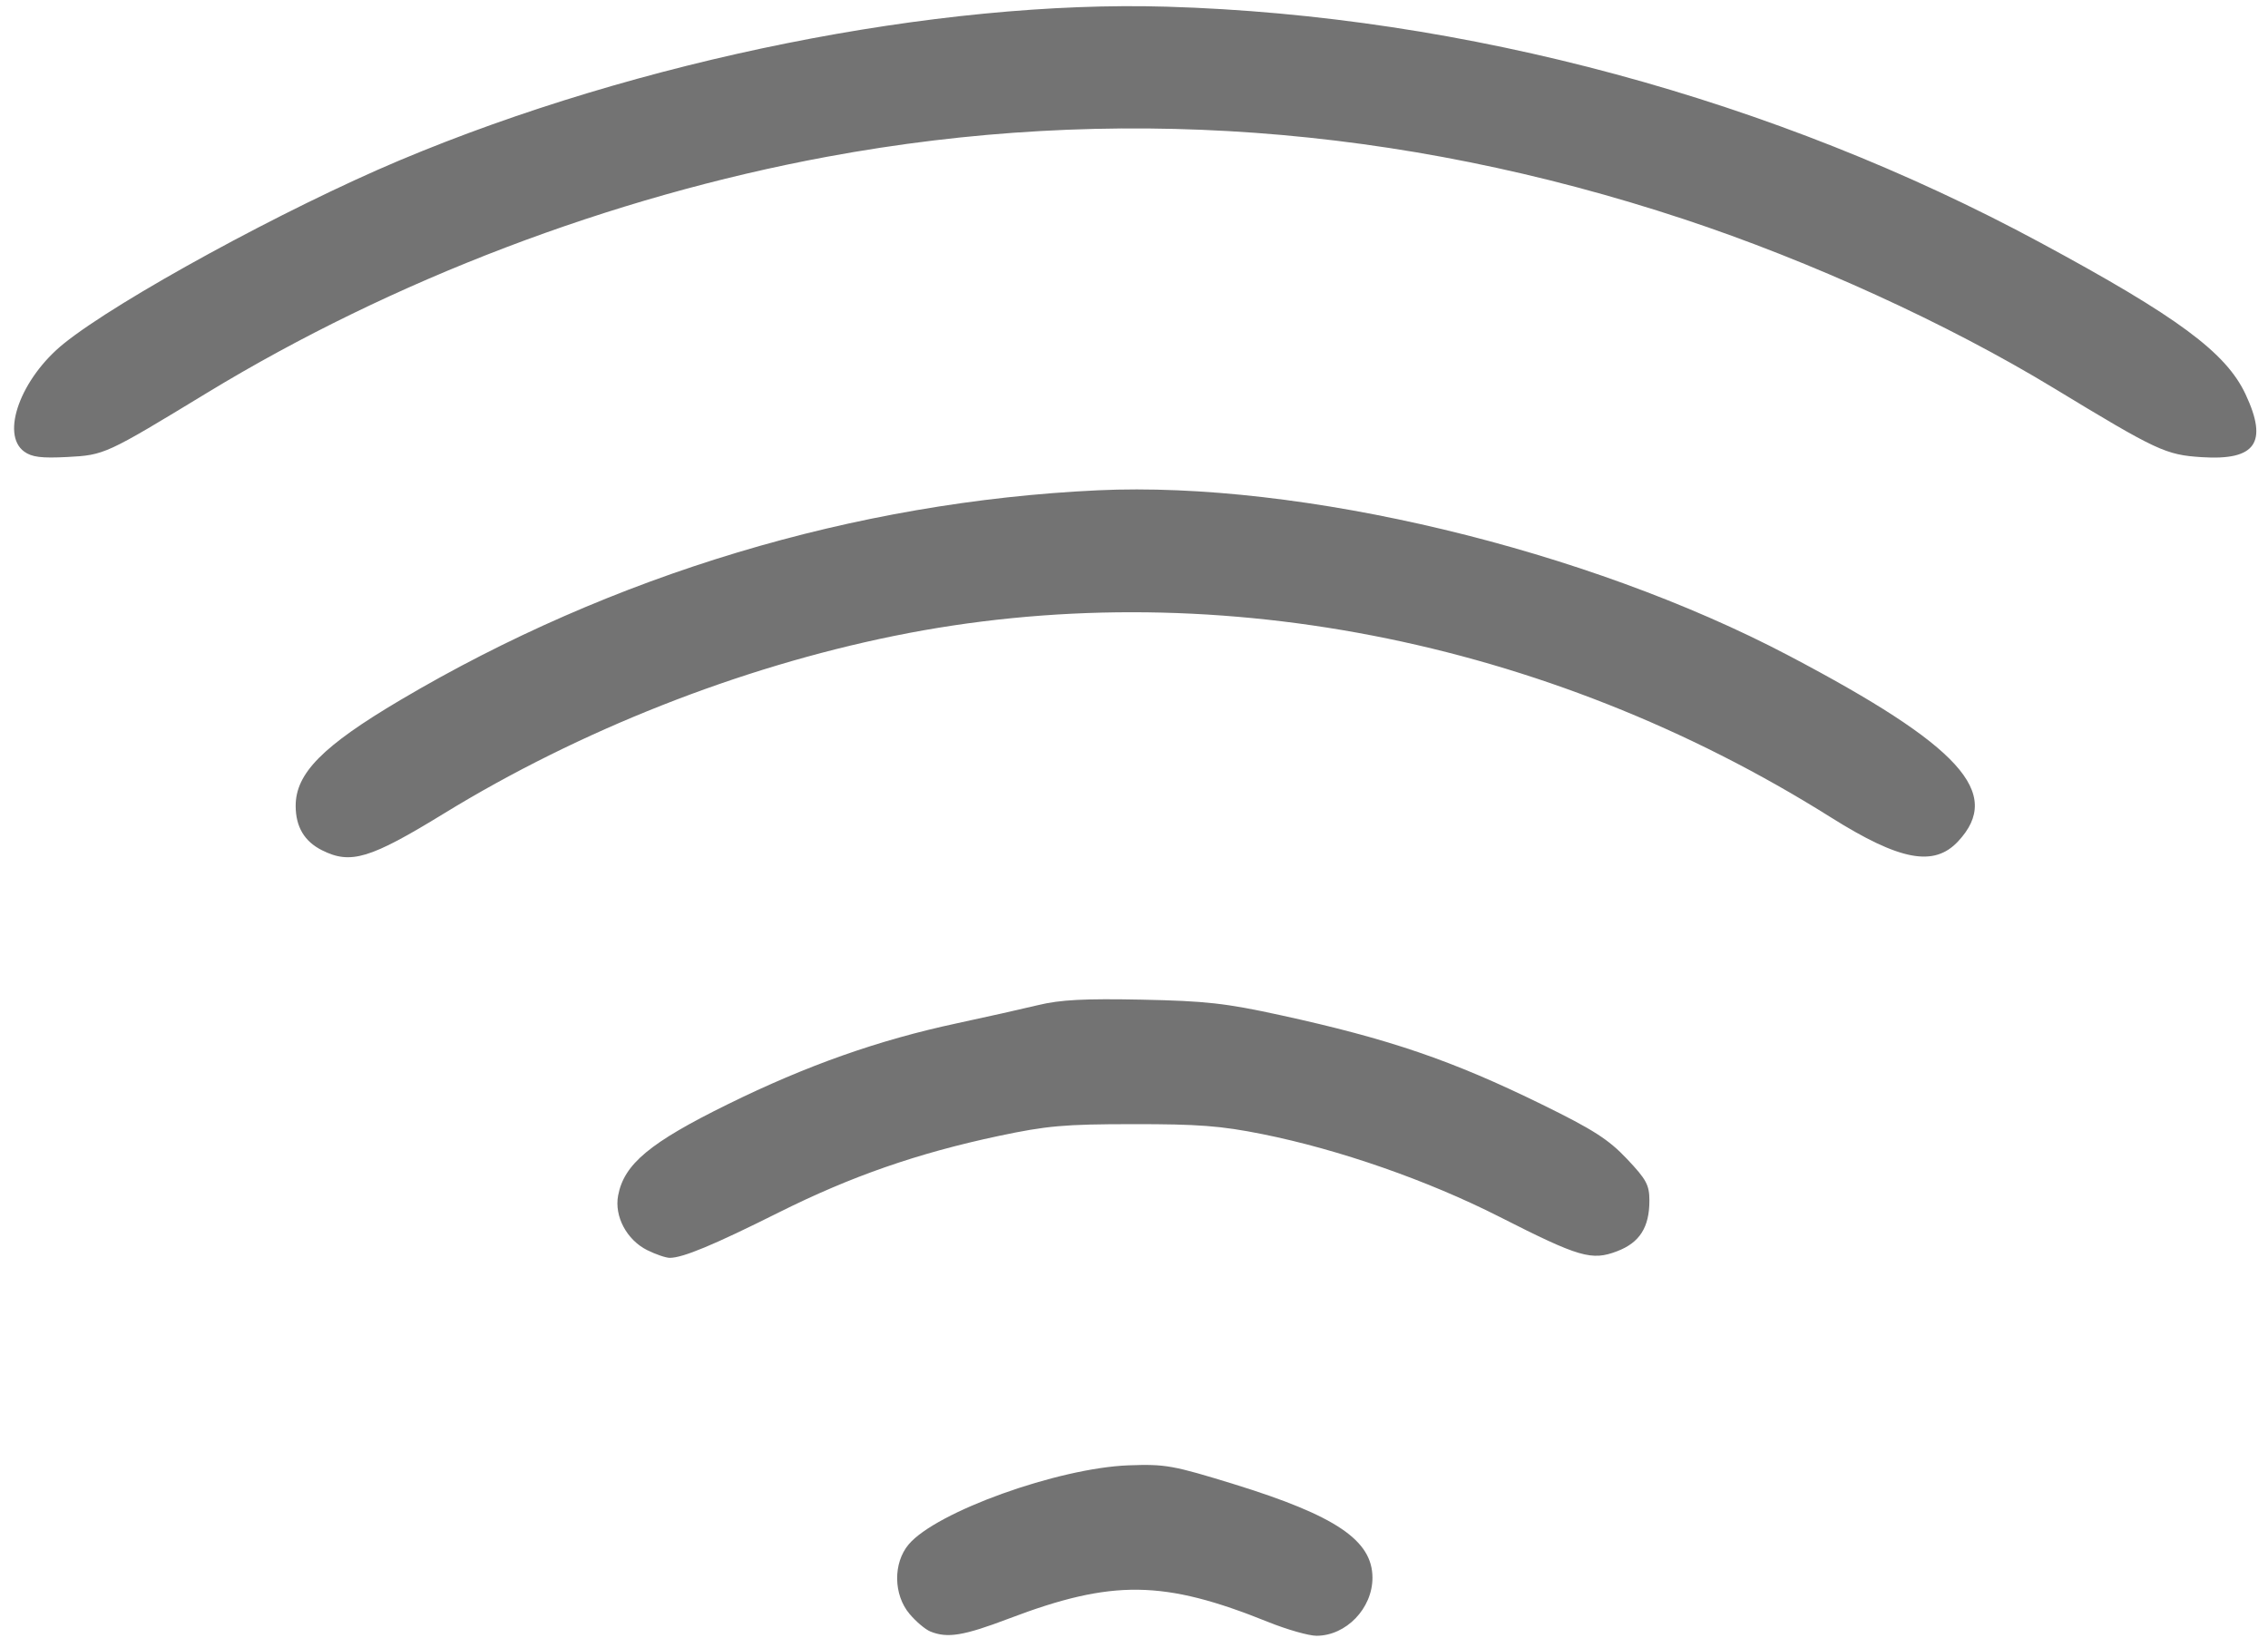
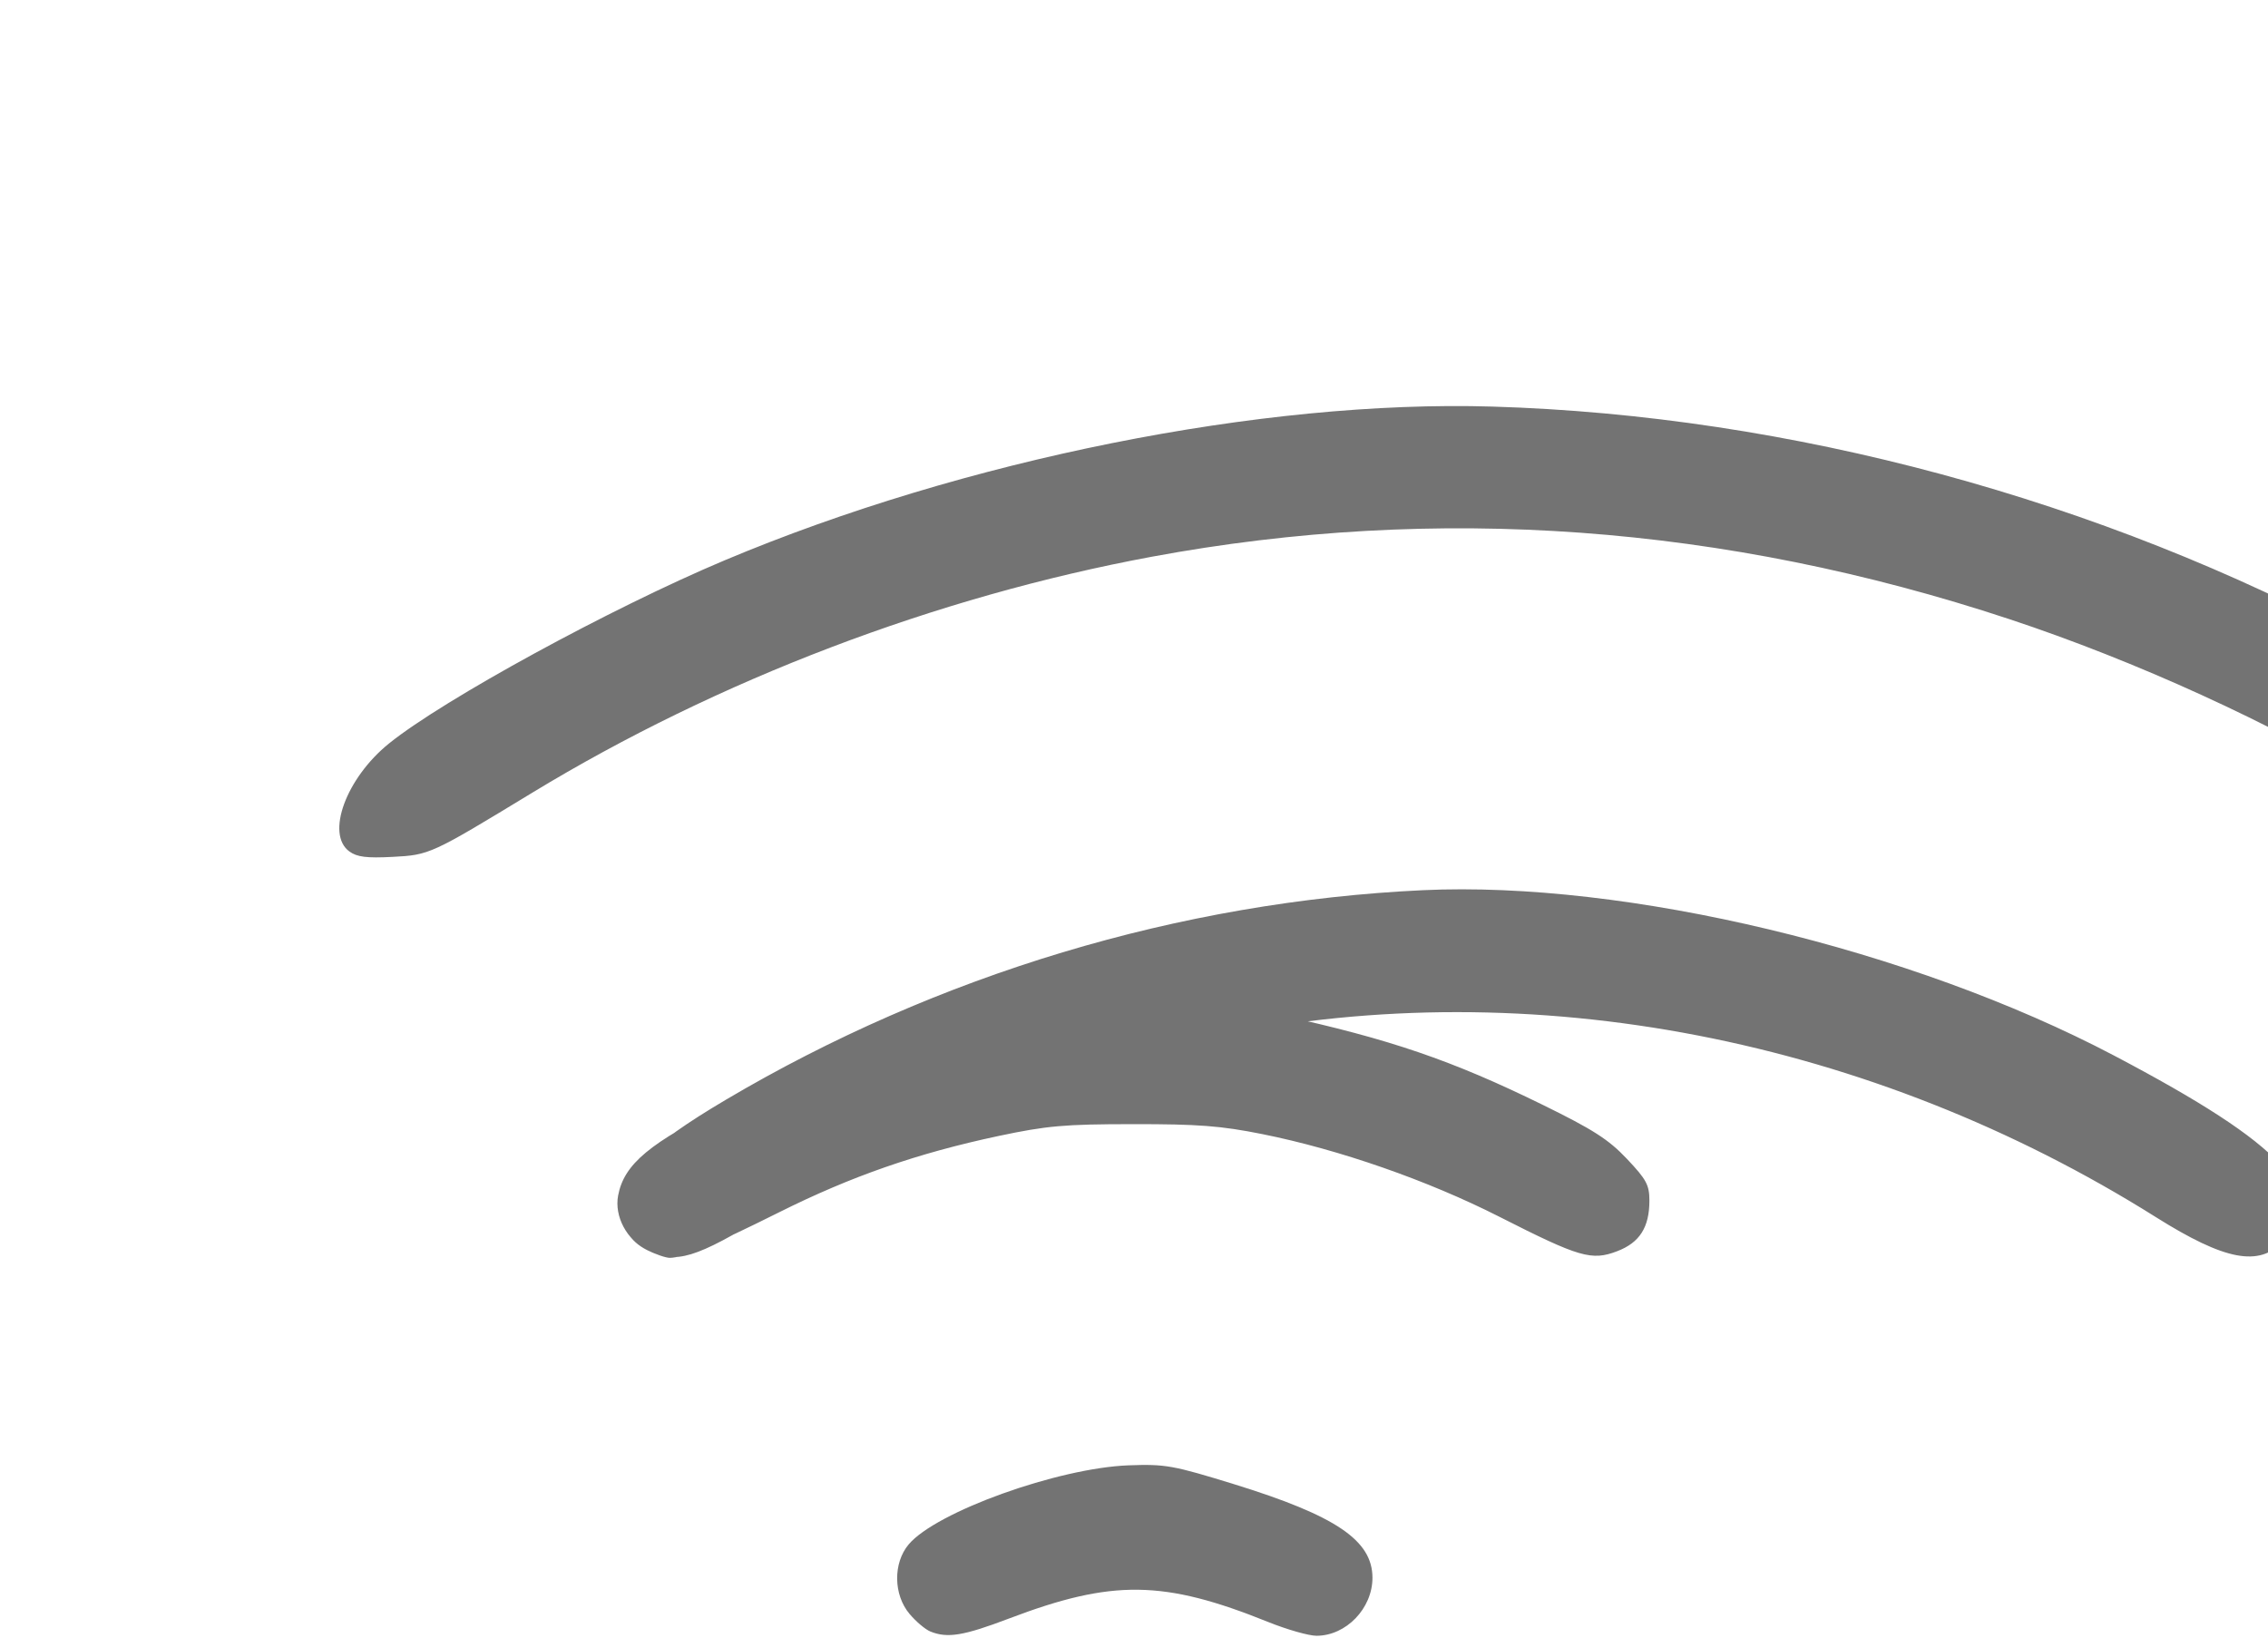
<svg xmlns="http://www.w3.org/2000/svg" fill="#737373" height="186.2" preserveAspectRatio="xMidYMid meet" version="1" viewBox="-1.6 -0.7 257.7 186.2" width="257.7" zoomAndPan="magnify">
  <g id="change1_1">
-     <path d="m -1032.527,10635.908 c -0.572,-0.23 -1.639,-1.132 -2.372,-2.004 -1.833,-2.177 -1.877,-5.776 -0.098,-7.892 3.122,-3.71 16.959,-8.687 24.996,-8.991 4.196,-0.151 5.02,0 11.986,2.146 11.573,3.581 15.714,6.382 15.719,10.633 0,3.479 -2.991,6.588 -6.353,6.592 -0.886,0 -3.358,-0.705 -5.494,-1.565 -11.86,-4.783 -17.706,-4.861 -29.465,-0.389 -5.148,1.957 -6.974,2.257 -8.92,1.47 z m -32.172,-43.341 c -2.33,-1.165 -3.754,-3.836 -3.309,-6.208 0.67,-3.574 3.605,-6.016 12.467,-10.377 8.988,-4.422 17.075,-7.28 26.052,-9.204 3.296,-0.706 7.454,-1.638 9.239,-2.07 2.483,-0.601 5.243,-0.744 11.737,-0.612 7.274,0.151 9.534,0.4 15.773,1.765 12.378,2.705 19.48,5.132 29.743,10.167 5.785,2.837 7.521,3.95 9.614,6.163 2.22,2.348 2.554,2.969 2.554,4.753 0,3.029 -1.109,4.768 -3.66,5.742 -2.905,1.11 -4.291,0.706 -13.345,-3.894 -8.147,-4.142 -18.246,-7.664 -26.985,-9.416 -4.697,-0.942 -7.288,-1.14 -14.692,-1.13 -7.819,0 -9.808,0.188 -15.274,1.345 -9.225,1.962 -16.753,4.582 -24.976,8.695 -7.38,3.692 -10.899,5.157 -12.377,5.155 -0.446,0 -1.598,-0.395 -2.559,-0.874 z m -36.951,-45.448 c -1.999,-1.002 -2.986,-2.656 -2.996,-5.019 -0.019,-3.713 3.056,-6.826 11.906,-12.062 24.059,-14.238 51.66,-22.54 79.233,-23.831 23.073,-1.08 55.521,6.686 78.525,18.797 19.502,10.266 24.368,15.612 19.22,21.111 -2.739,2.926 -6.609,2.191 -14.457,-2.741 -32.418,-20.375 -70.966,-27.84 -106.443,-20.615 -17.611,3.587 -35.74,10.741 -51.141,20.183 -8.391,5.145 -10.592,5.81 -13.846,4.177 z m -33.843,-45.312 c -2.715,-1.971 -0.374,-8.347 4.509,-12.281 6.213,-5.004 25.201,-15.369 38.121,-20.807 27.208,-11.45 61.155,-18.253 87.217,-17.476 33.842,1.01 69.069,10.531 99.263,26.829 15.588,8.413 21.07,12.468 23.298,17.232 2.57,5.493 1.146,7.532 -4.987,7.137 -4.094,-0.262 -5.059,-0.713 -16.809,-7.847 -12.08,-7.335 -27.629,-14.438 -42.03,-19.202 -32.404,-10.716 -65.033,-13.089 -97.399,-7.085 -24.514,4.55 -49.302,13.993 -70.406,26.823 -11.537,7.015 -11.655,7.069 -15.876,7.292 -2.937,0.151 -4.027,0.02 -4.901,-0.615 z" transform="translate(1136.641 -10451.183)" />
+     <path d="m -1032.527,10635.908 c -0.572,-0.23 -1.639,-1.132 -2.372,-2.004 -1.833,-2.177 -1.877,-5.776 -0.098,-7.892 3.122,-3.71 16.959,-8.687 24.996,-8.991 4.196,-0.151 5.02,0 11.986,2.146 11.573,3.581 15.714,6.382 15.719,10.633 0,3.479 -2.991,6.588 -6.353,6.592 -0.886,0 -3.358,-0.705 -5.494,-1.565 -11.86,-4.783 -17.706,-4.861 -29.465,-0.389 -5.148,1.957 -6.974,2.257 -8.92,1.47 z m -32.172,-43.341 c -2.33,-1.165 -3.754,-3.836 -3.309,-6.208 0.67,-3.574 3.605,-6.016 12.467,-10.377 8.988,-4.422 17.075,-7.28 26.052,-9.204 3.296,-0.706 7.454,-1.638 9.239,-2.07 2.483,-0.601 5.243,-0.744 11.737,-0.612 7.274,0.151 9.534,0.4 15.773,1.765 12.378,2.705 19.48,5.132 29.743,10.167 5.785,2.837 7.521,3.95 9.614,6.163 2.22,2.348 2.554,2.969 2.554,4.753 0,3.029 -1.109,4.768 -3.66,5.742 -2.905,1.11 -4.291,0.706 -13.345,-3.894 -8.147,-4.142 -18.246,-7.664 -26.985,-9.416 -4.697,-0.942 -7.288,-1.14 -14.692,-1.13 -7.819,0 -9.808,0.188 -15.274,1.345 -9.225,1.962 -16.753,4.582 -24.976,8.695 -7.38,3.692 -10.899,5.157 -12.377,5.155 -0.446,0 -1.598,-0.395 -2.559,-0.874 z c -1.999,-1.002 -2.986,-2.656 -2.996,-5.019 -0.019,-3.713 3.056,-6.826 11.906,-12.062 24.059,-14.238 51.66,-22.54 79.233,-23.831 23.073,-1.08 55.521,6.686 78.525,18.797 19.502,10.266 24.368,15.612 19.22,21.111 -2.739,2.926 -6.609,2.191 -14.457,-2.741 -32.418,-20.375 -70.966,-27.84 -106.443,-20.615 -17.611,3.587 -35.74,10.741 -51.141,20.183 -8.391,5.145 -10.592,5.81 -13.846,4.177 z m -33.843,-45.312 c -2.715,-1.971 -0.374,-8.347 4.509,-12.281 6.213,-5.004 25.201,-15.369 38.121,-20.807 27.208,-11.45 61.155,-18.253 87.217,-17.476 33.842,1.01 69.069,10.531 99.263,26.829 15.588,8.413 21.07,12.468 23.298,17.232 2.57,5.493 1.146,7.532 -4.987,7.137 -4.094,-0.262 -5.059,-0.713 -16.809,-7.847 -12.08,-7.335 -27.629,-14.438 -42.03,-19.202 -32.404,-10.716 -65.033,-13.089 -97.399,-7.085 -24.514,4.55 -49.302,13.993 -70.406,26.823 -11.537,7.015 -11.655,7.069 -15.876,7.292 -2.937,0.151 -4.027,0.02 -4.901,-0.615 z" transform="translate(1136.641 -10451.183)" />
  </g>
</svg>